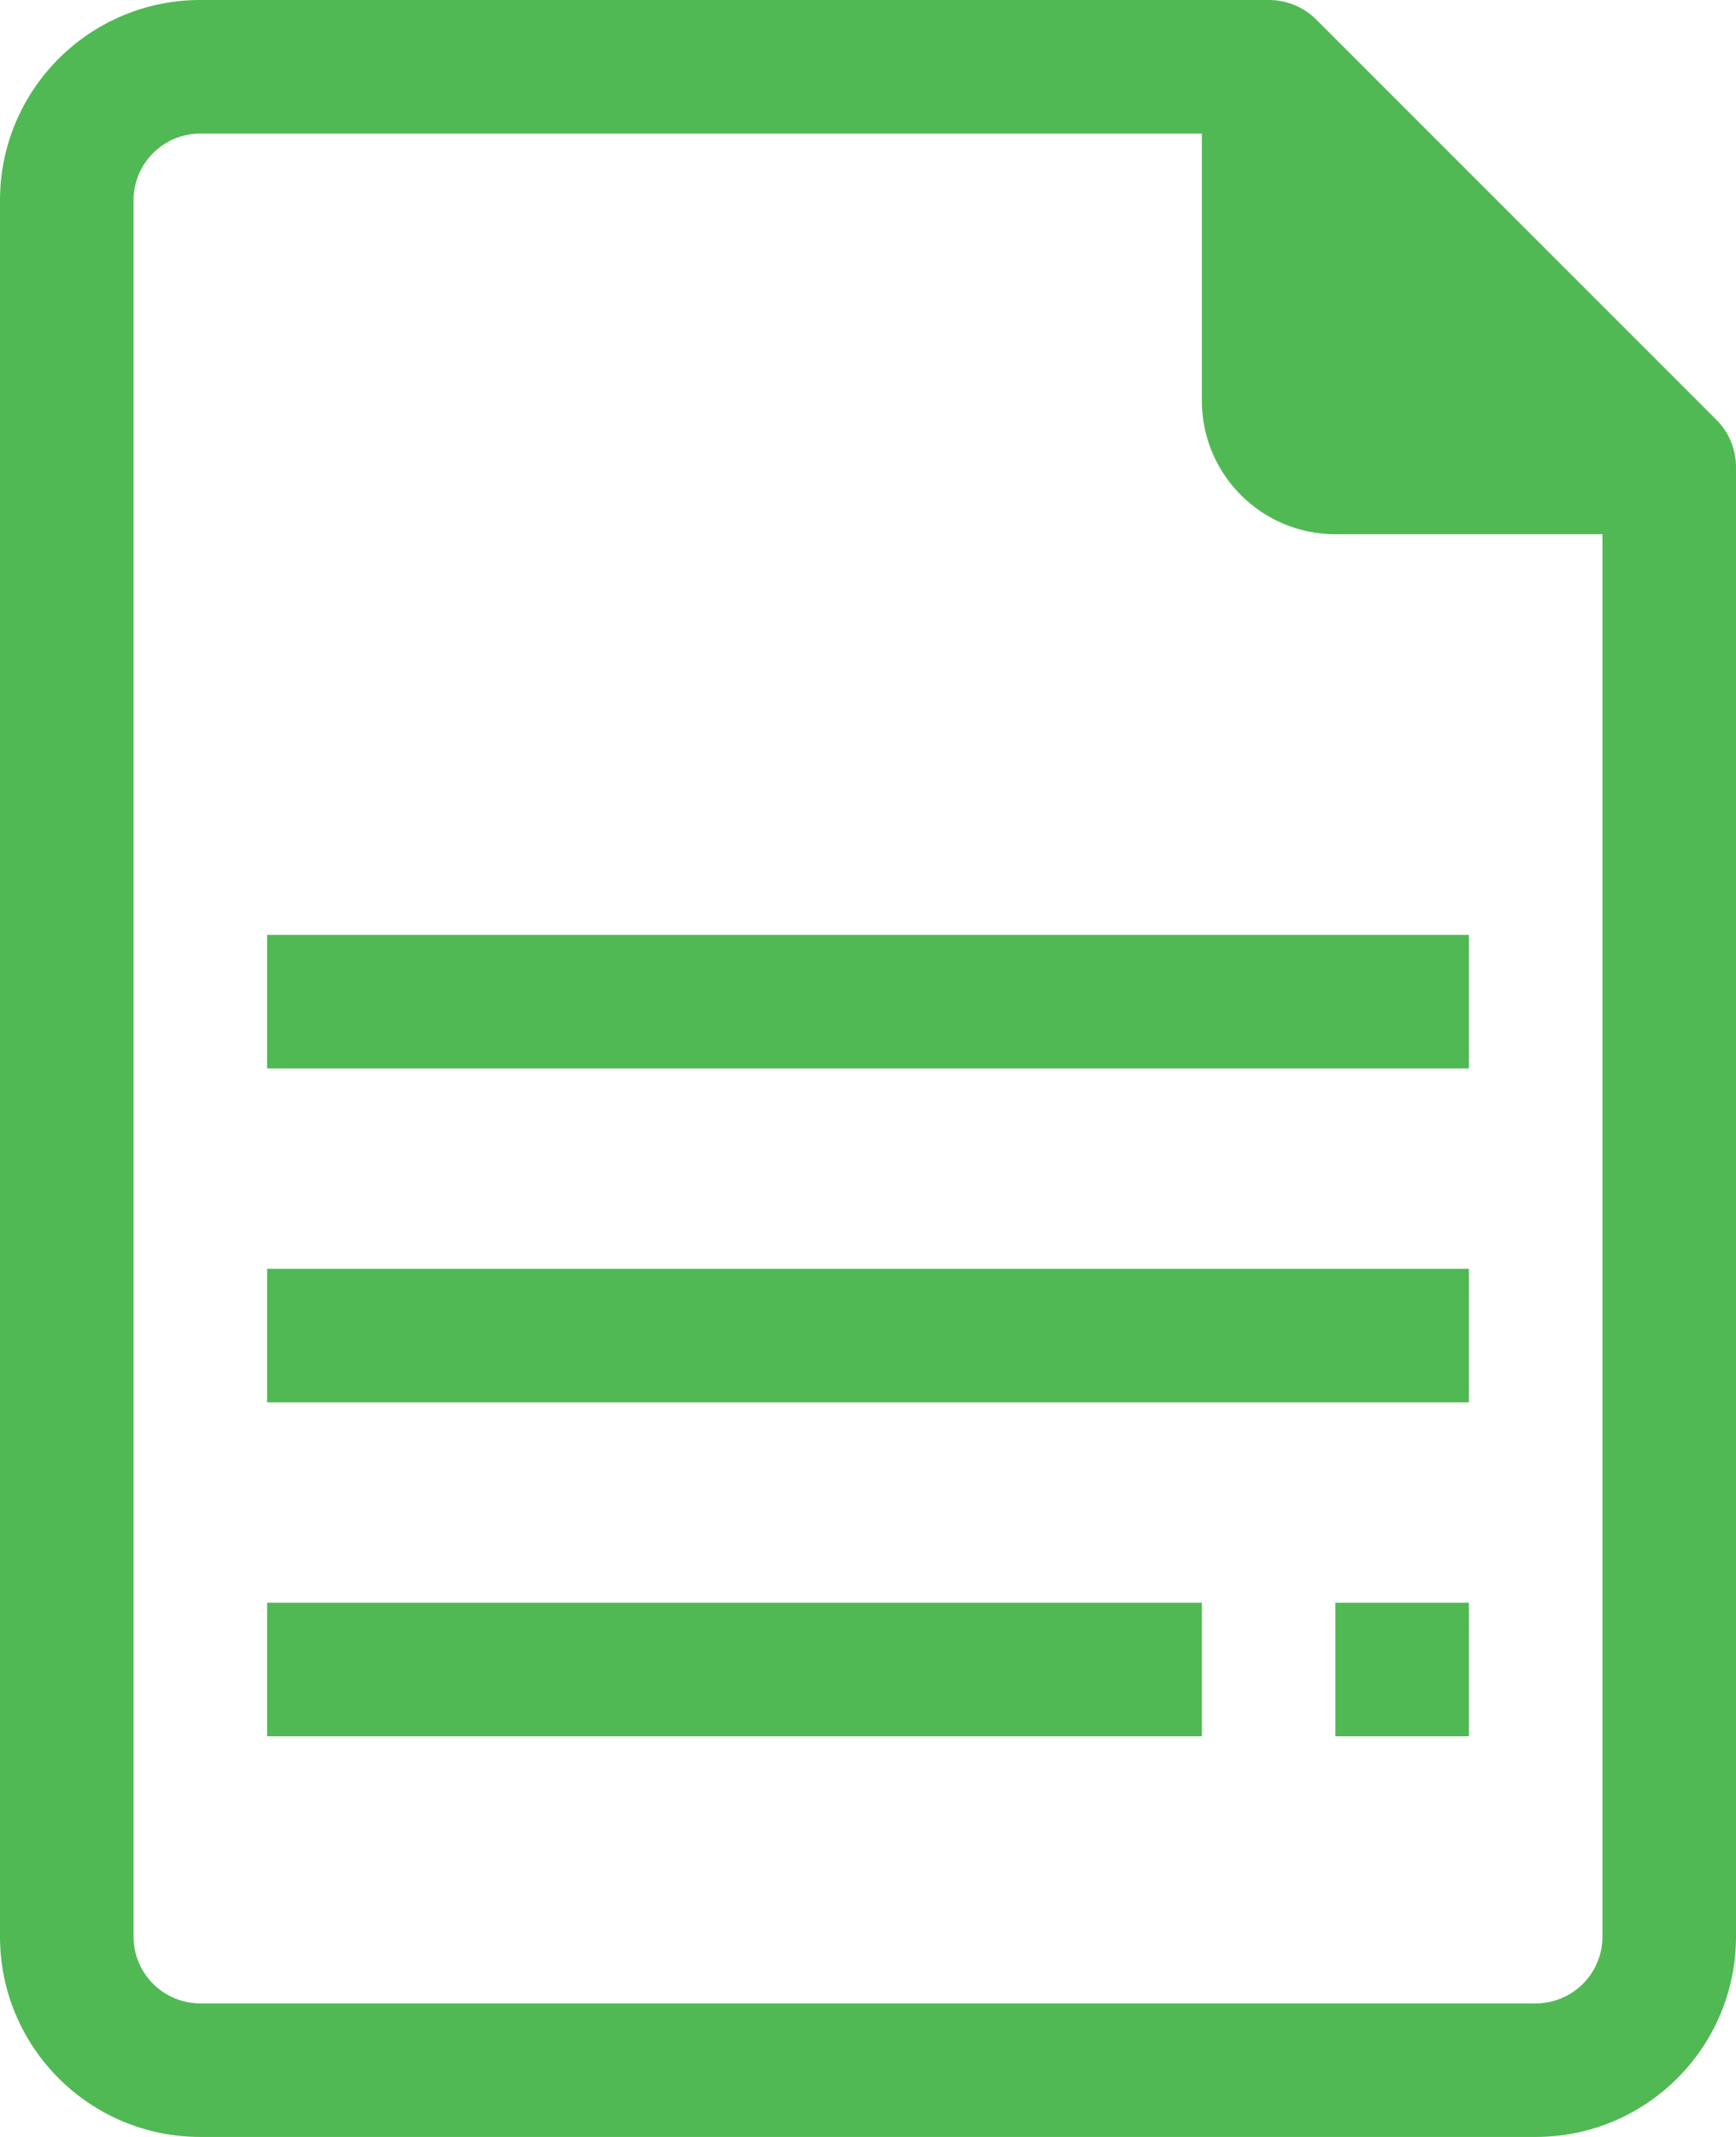
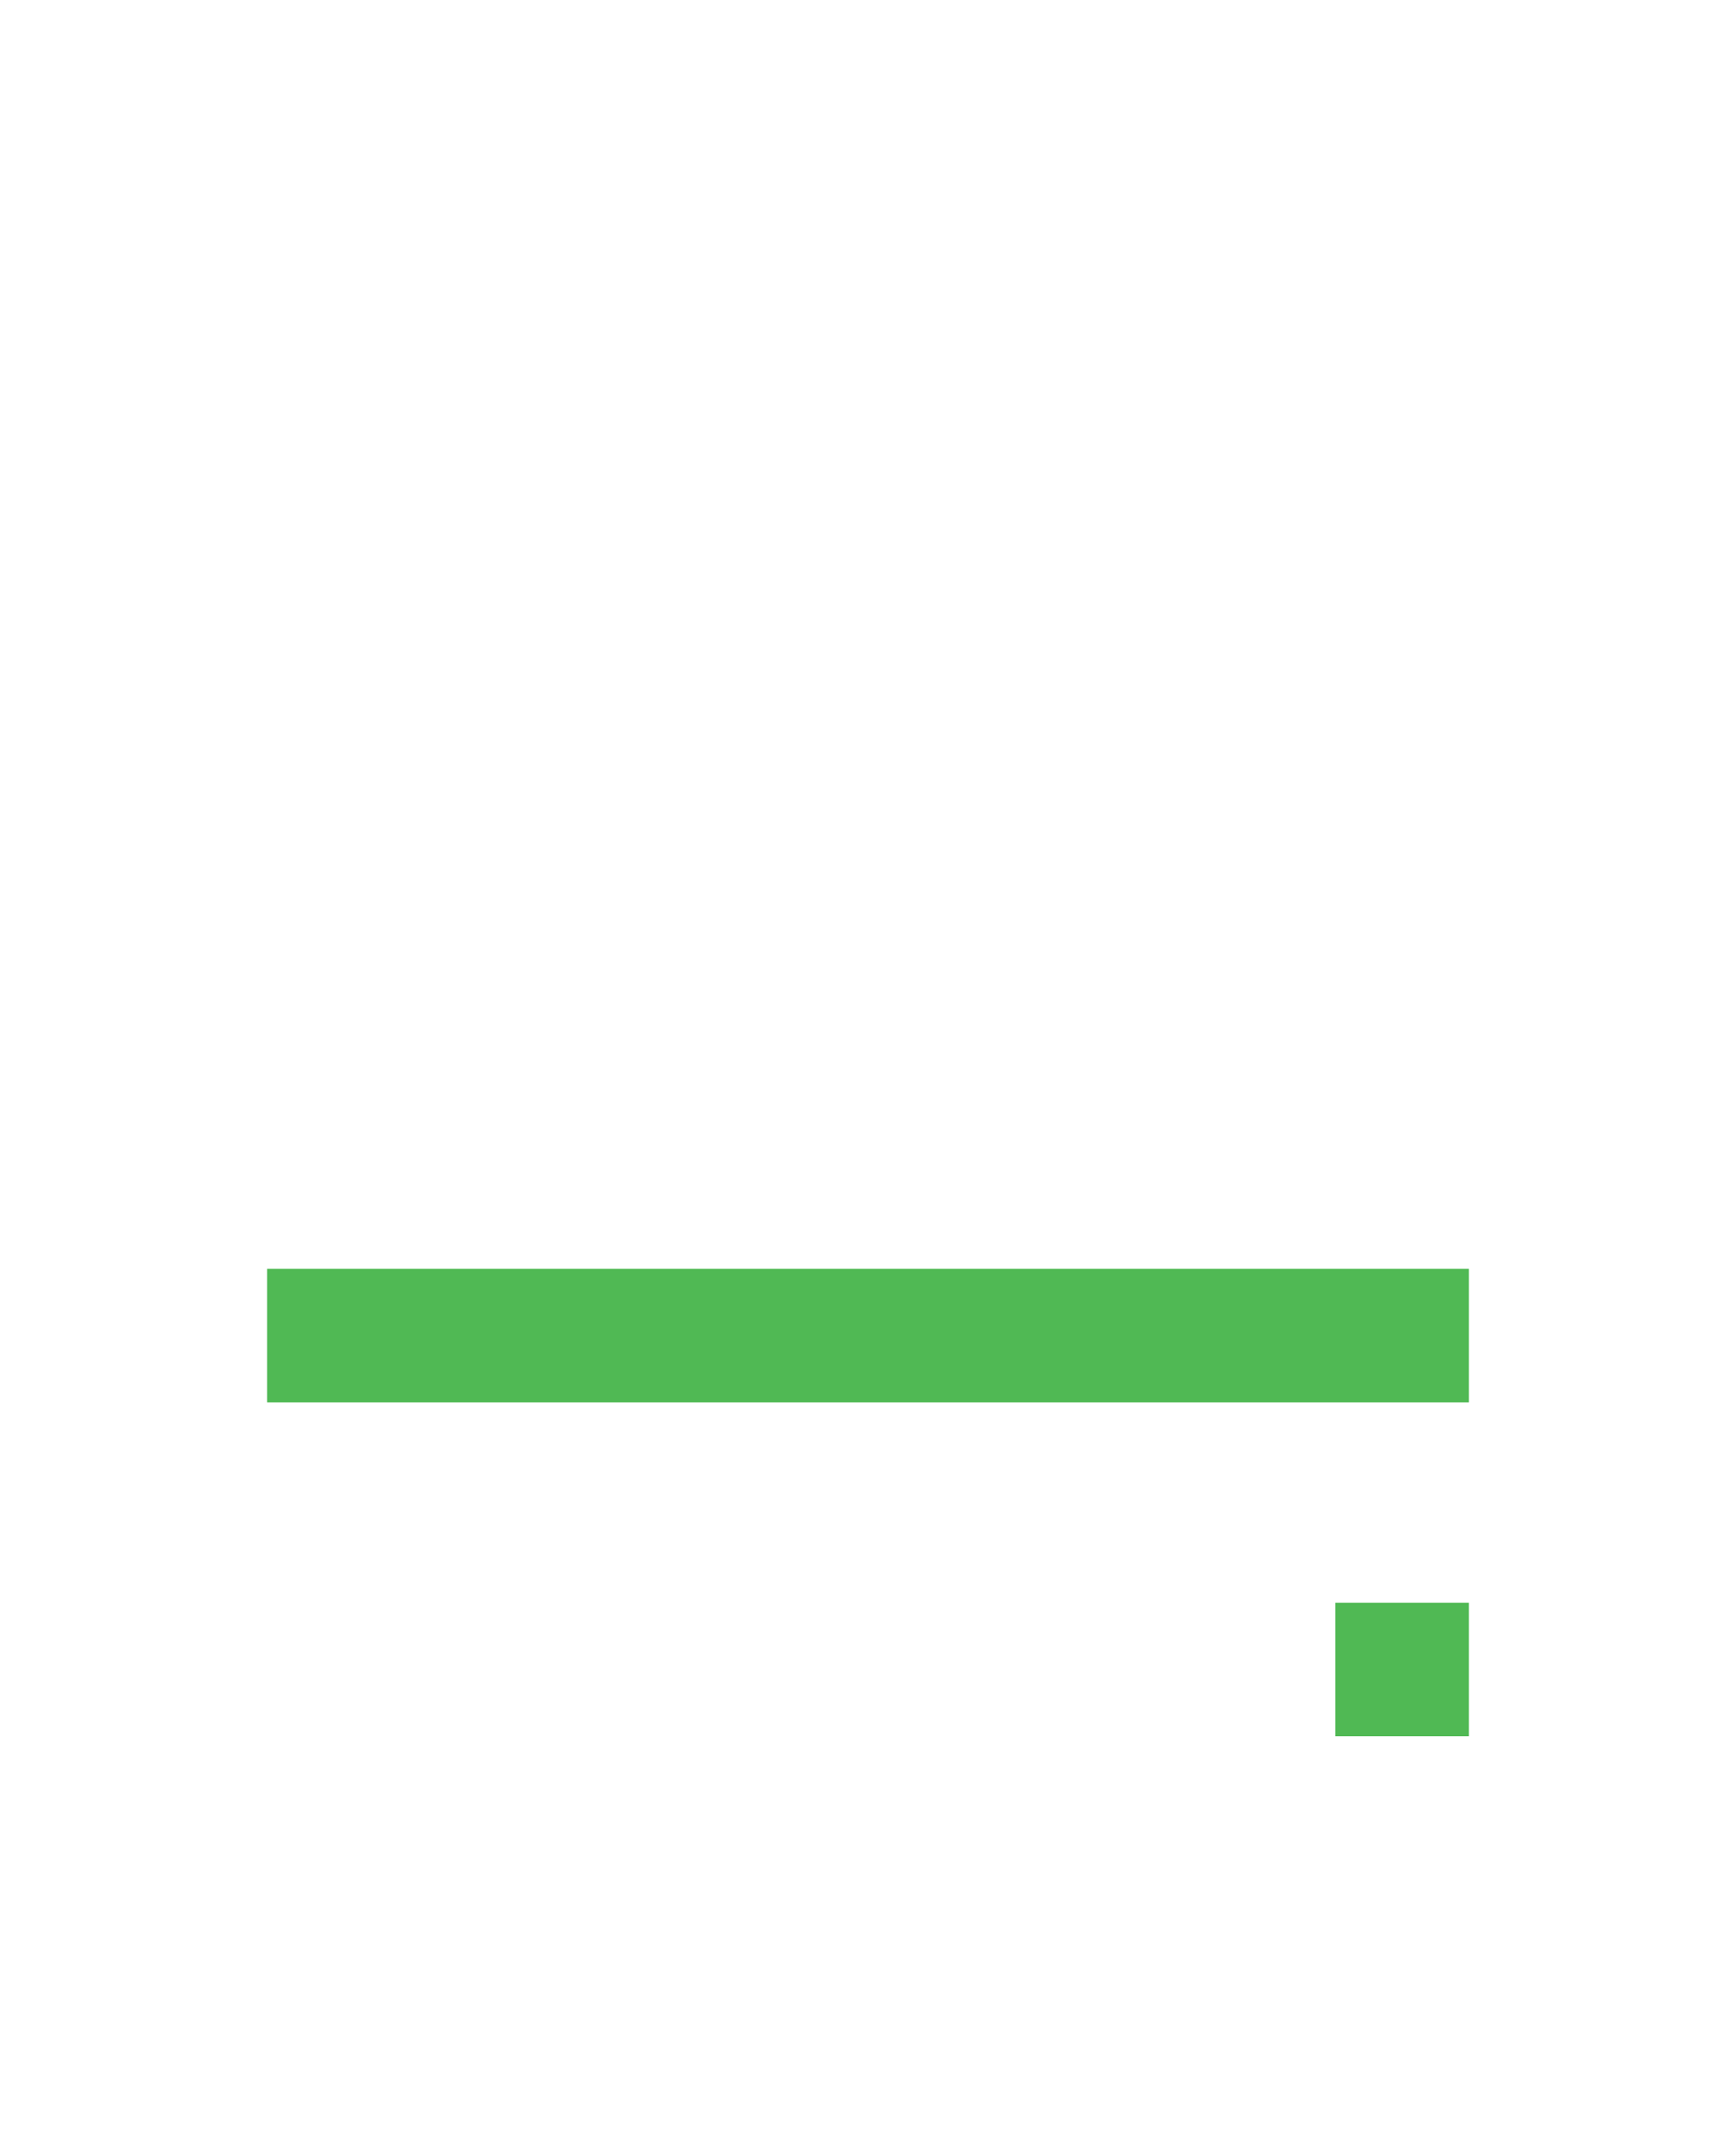
<svg xmlns="http://www.w3.org/2000/svg" width="52" height="64" viewBox="0 0 52 64" fill="none">
-   <path d="M51.42 12.58L39.42 0.58C39.043 0.206 38.532 -0.003 38 3.19124e-05H6C2.686 3.19124e-05 0 2.686 0 6V58C0 61.314 2.686 64 6 64H46C49.314 64 52 61.314 52 58V14C52.003 13.468 51.794 12.957 51.42 12.58ZM48 58C48 59.105 47.105 60 46 60H6C4.895 60 4 59.105 4 58V6C4 4.895 4.895 4 6 4H36V12C36 14.209 37.791 16 40 16H48V58Z" fill="#50B954" />
  <path d="M44 48H40V52H44V48Z" fill="#50B954" />
-   <path d="M44 28H8V32H44V28Z" fill="#50B954" />
  <path d="M44 38H8V42H44V38Z" fill="#50B954" />
-   <path d="M36 48H8V52H36V48Z" fill="#50B954" />
</svg>